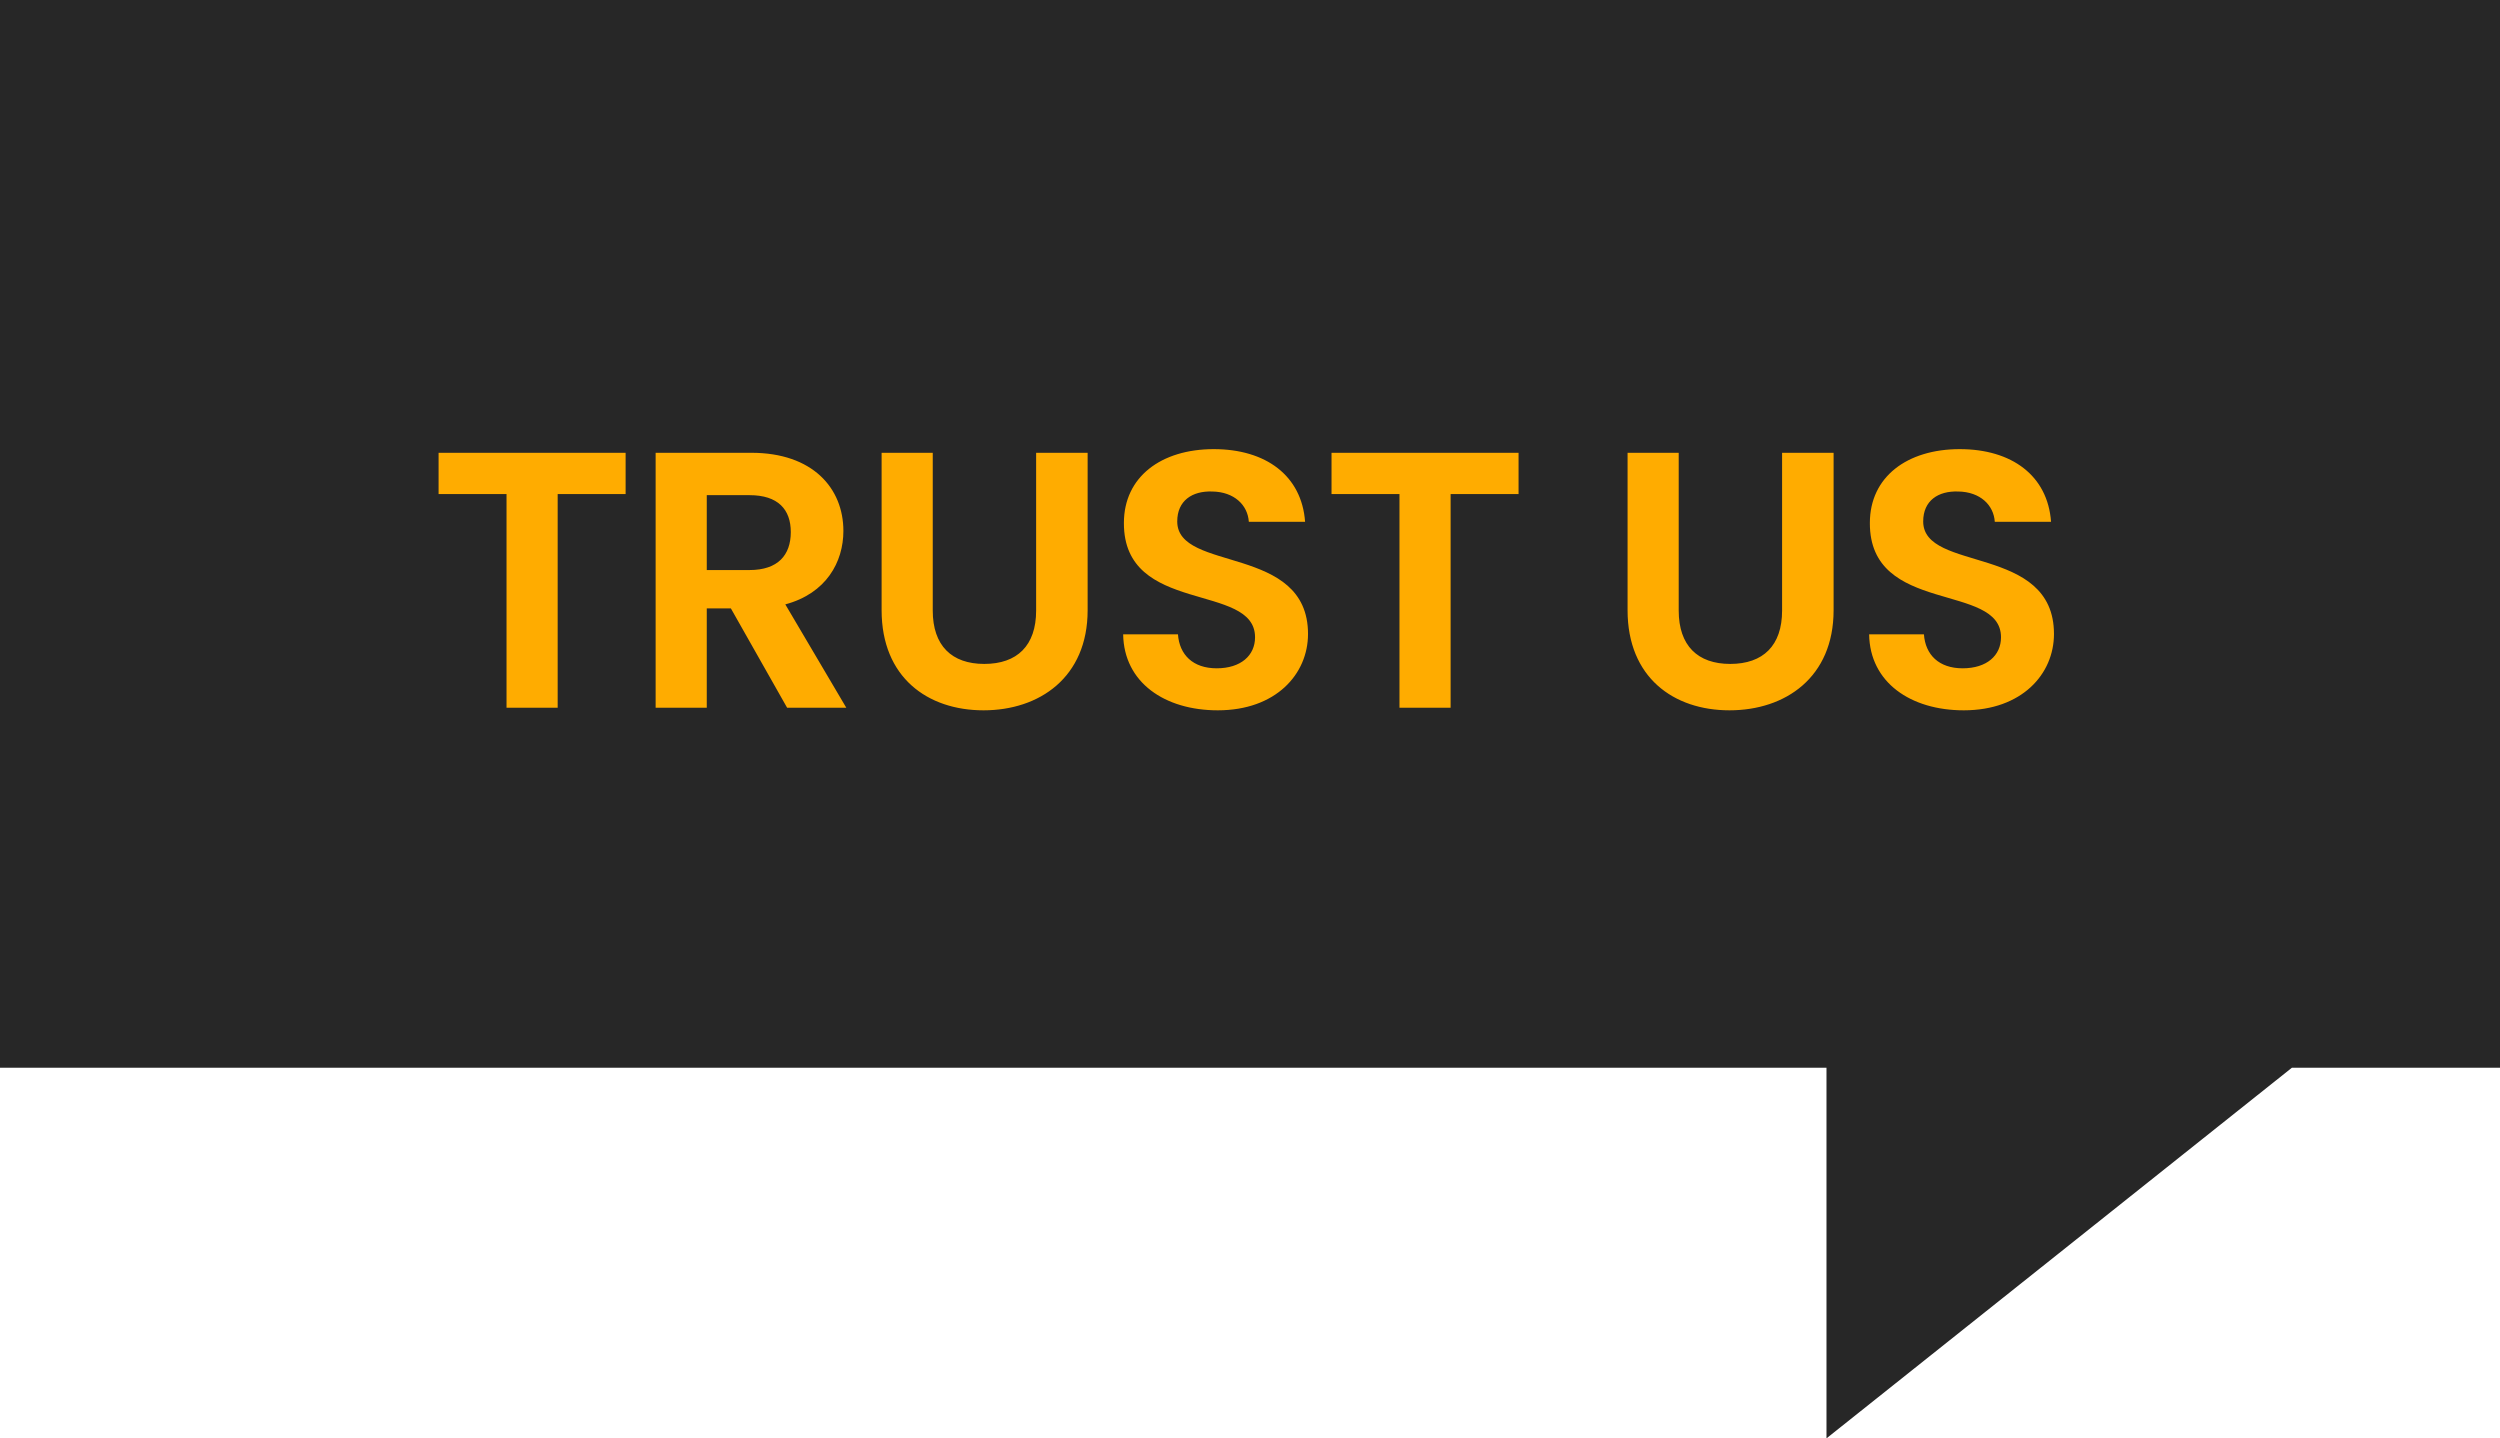
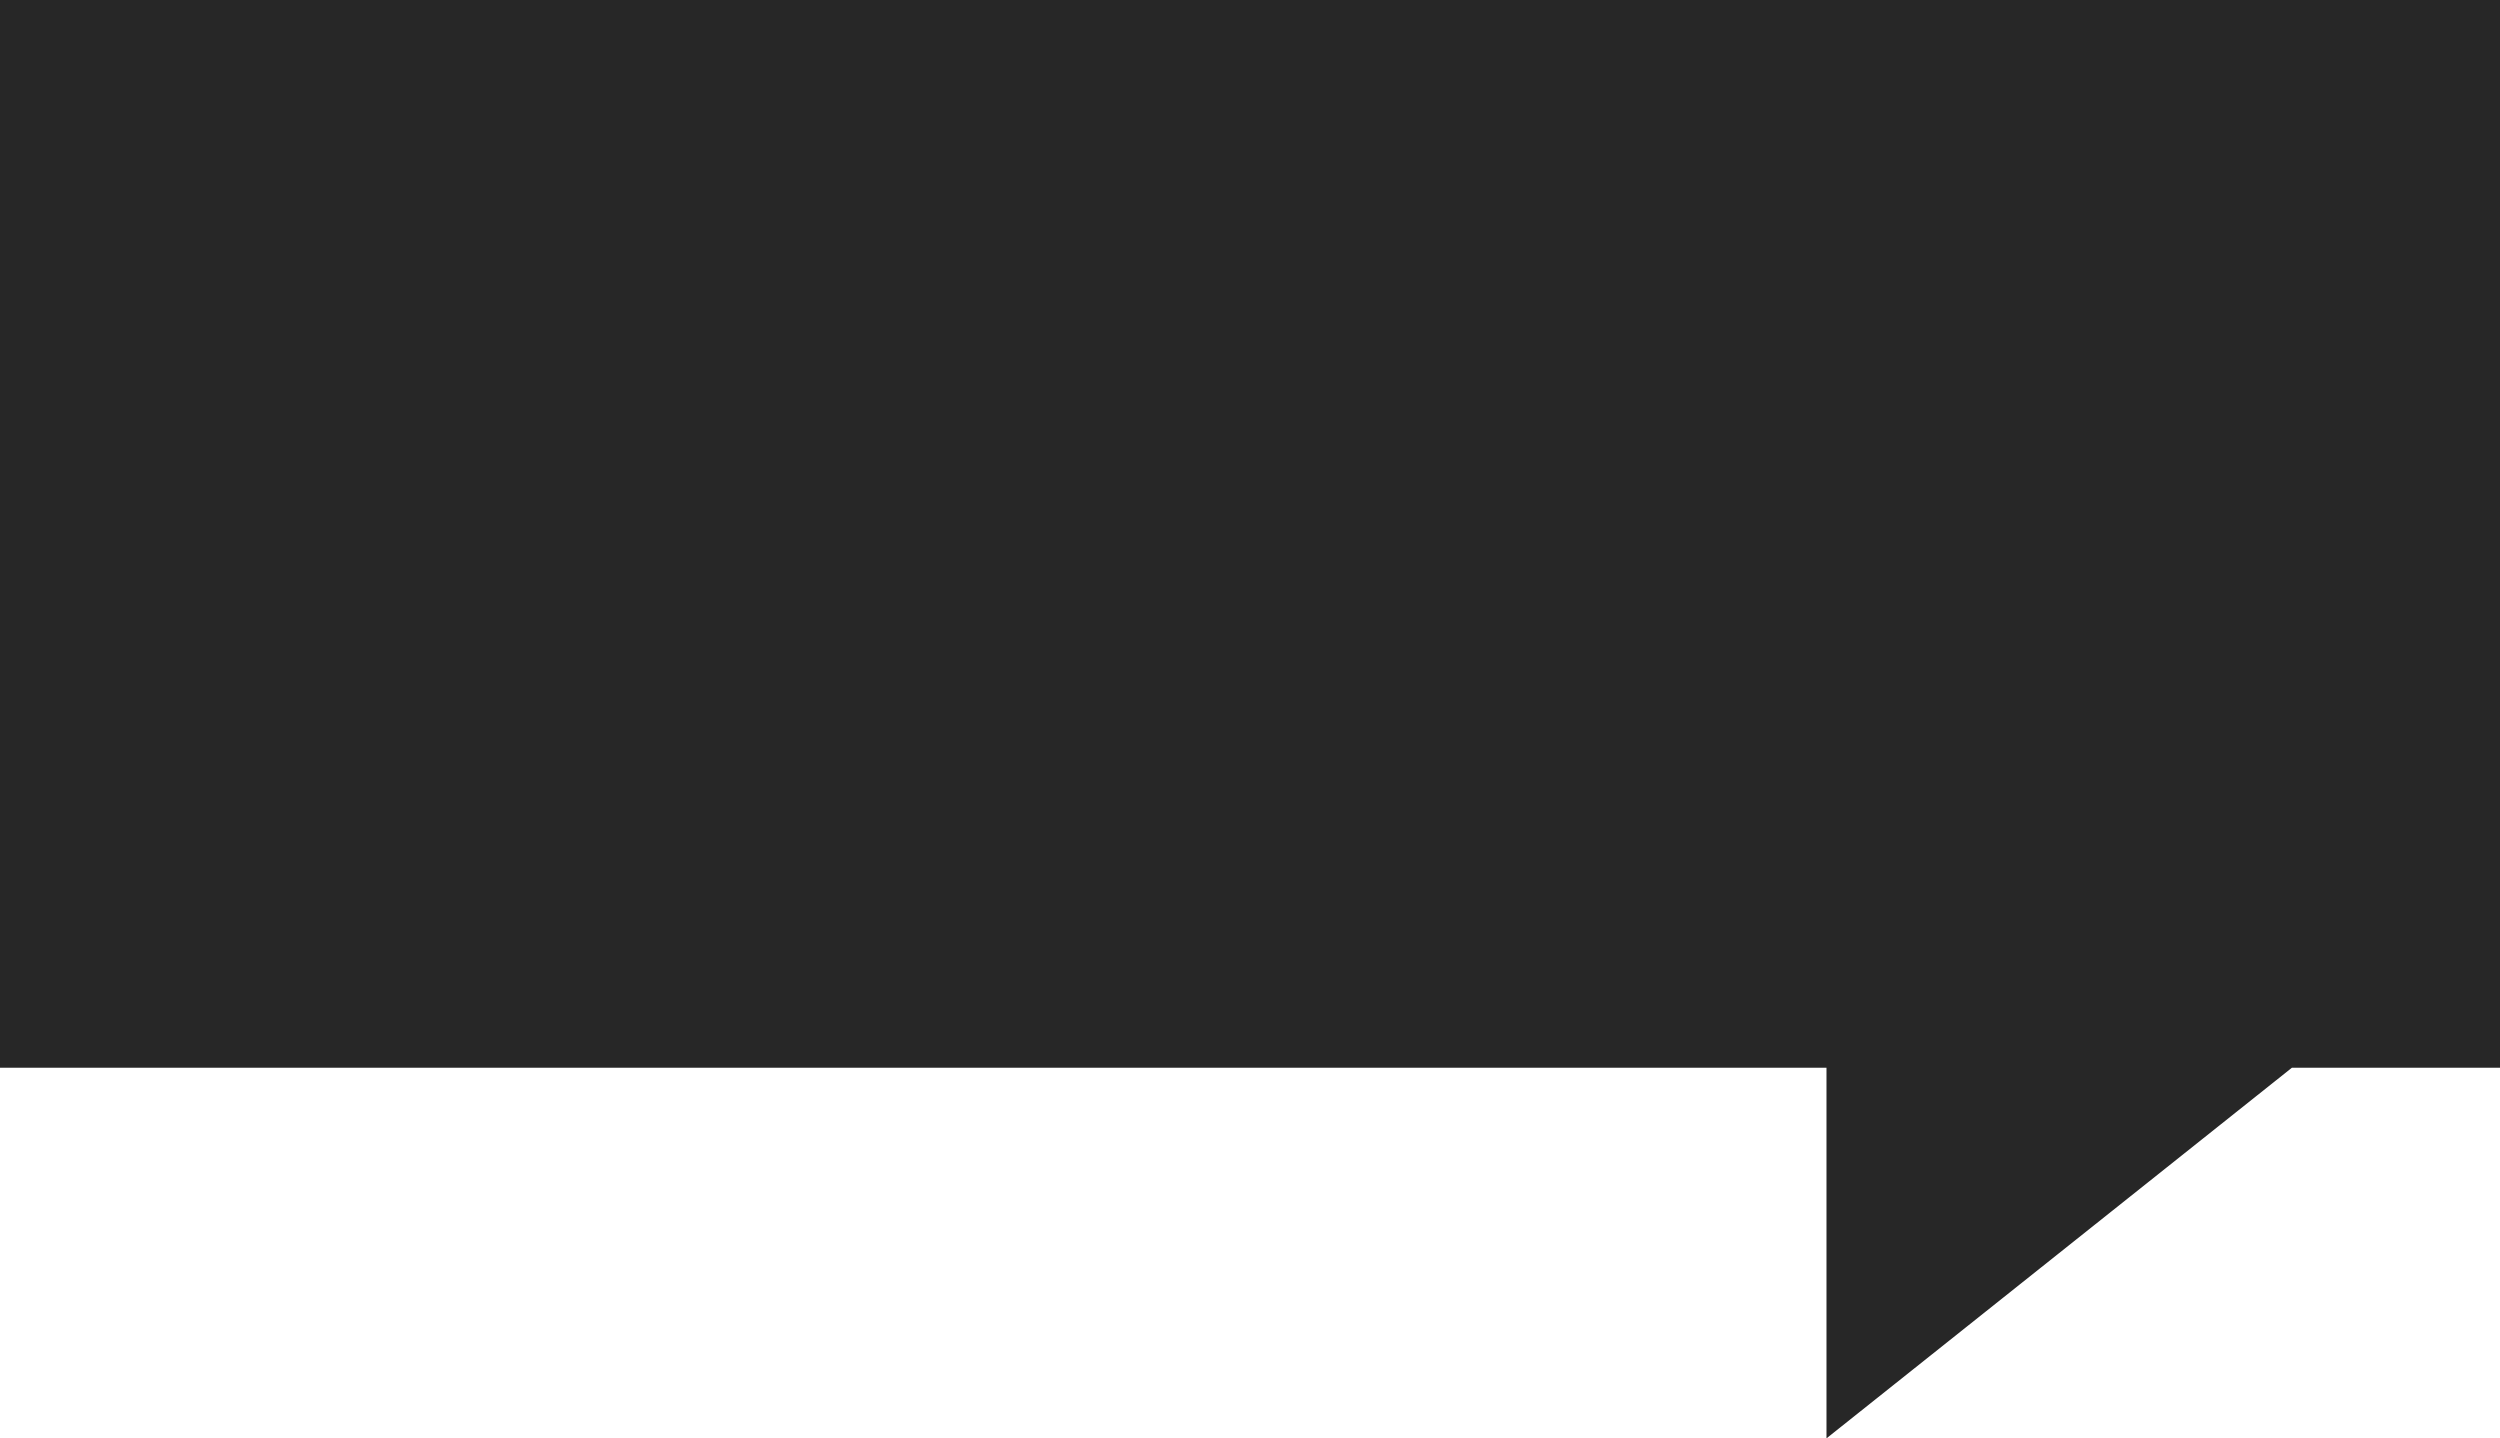
<svg xmlns="http://www.w3.org/2000/svg" width="219" height="126" viewBox="0 0 219 126" fill="none">
  <path d="M2.24113e-05 0L0 93.531L160 93.531V126L200.774 93.531H219V0H2.24113e-05Z" fill="#272727" />
-   <path d="M38.42 43.28V39.664H54.804V43.28H48.852V62H44.372V43.28H38.42ZM69.273 46.608C69.273 44.624 68.153 43.376 65.657 43.376H61.913V49.936H65.657C68.153 49.936 69.273 48.624 69.273 46.608ZM57.433 39.664H65.817C71.193 39.664 73.881 42.768 73.881 46.512C73.881 49.232 72.377 51.984 68.793 52.944L74.137 62H68.953L64.025 53.296H61.913V62H57.433V39.664ZM77.229 53.456V39.664H81.709V53.488C81.709 56.56 83.373 58.16 86.221 58.16C89.101 58.16 90.765 56.56 90.765 53.488V39.664H95.277V53.456C95.277 59.344 91.053 62.224 86.157 62.224C81.261 62.224 77.229 59.344 77.229 53.456ZM114.582 55.536C114.582 59.056 111.766 62.224 106.677 62.224C102.037 62.224 98.454 59.792 98.389 55.568H103.189C103.318 57.36 104.502 58.544 106.582 58.544C108.694 58.544 109.942 57.424 109.942 55.824C109.942 50.992 98.421 53.904 98.454 45.808C98.454 41.776 101.717 39.344 106.326 39.344C110.902 39.344 114.038 41.68 114.326 45.712H109.398C109.302 44.24 108.118 43.088 106.198 43.056C104.438 42.992 103.126 43.856 103.126 45.68C103.126 50.16 114.582 47.664 114.582 55.536ZM116.642 43.28V39.664H133.026V43.28H127.074V62H122.594V43.28H116.642ZM142.575 53.456V39.664H147.055V53.488C147.055 56.56 148.719 58.16 151.567 58.16C154.447 58.16 156.111 56.56 156.111 53.488V39.664H160.623V53.456C160.623 59.344 156.399 62.224 151.503 62.224C146.607 62.224 142.575 59.344 142.575 53.456ZM179.928 55.536C179.928 59.056 177.112 62.224 172.024 62.224C167.384 62.224 163.8 59.792 163.736 55.568H168.536C168.664 57.36 169.848 58.544 171.928 58.544C174.04 58.544 175.288 57.424 175.288 55.824C175.288 50.992 163.768 53.904 163.8 45.808C163.8 41.776 167.064 39.344 171.672 39.344C176.248 39.344 179.384 41.68 179.672 45.712H174.744C174.648 44.24 173.464 43.088 171.544 43.056C169.784 42.992 168.472 43.856 168.472 45.68C168.472 50.16 179.928 47.664 179.928 55.536Z" fill="#FFAC00" />
</svg>